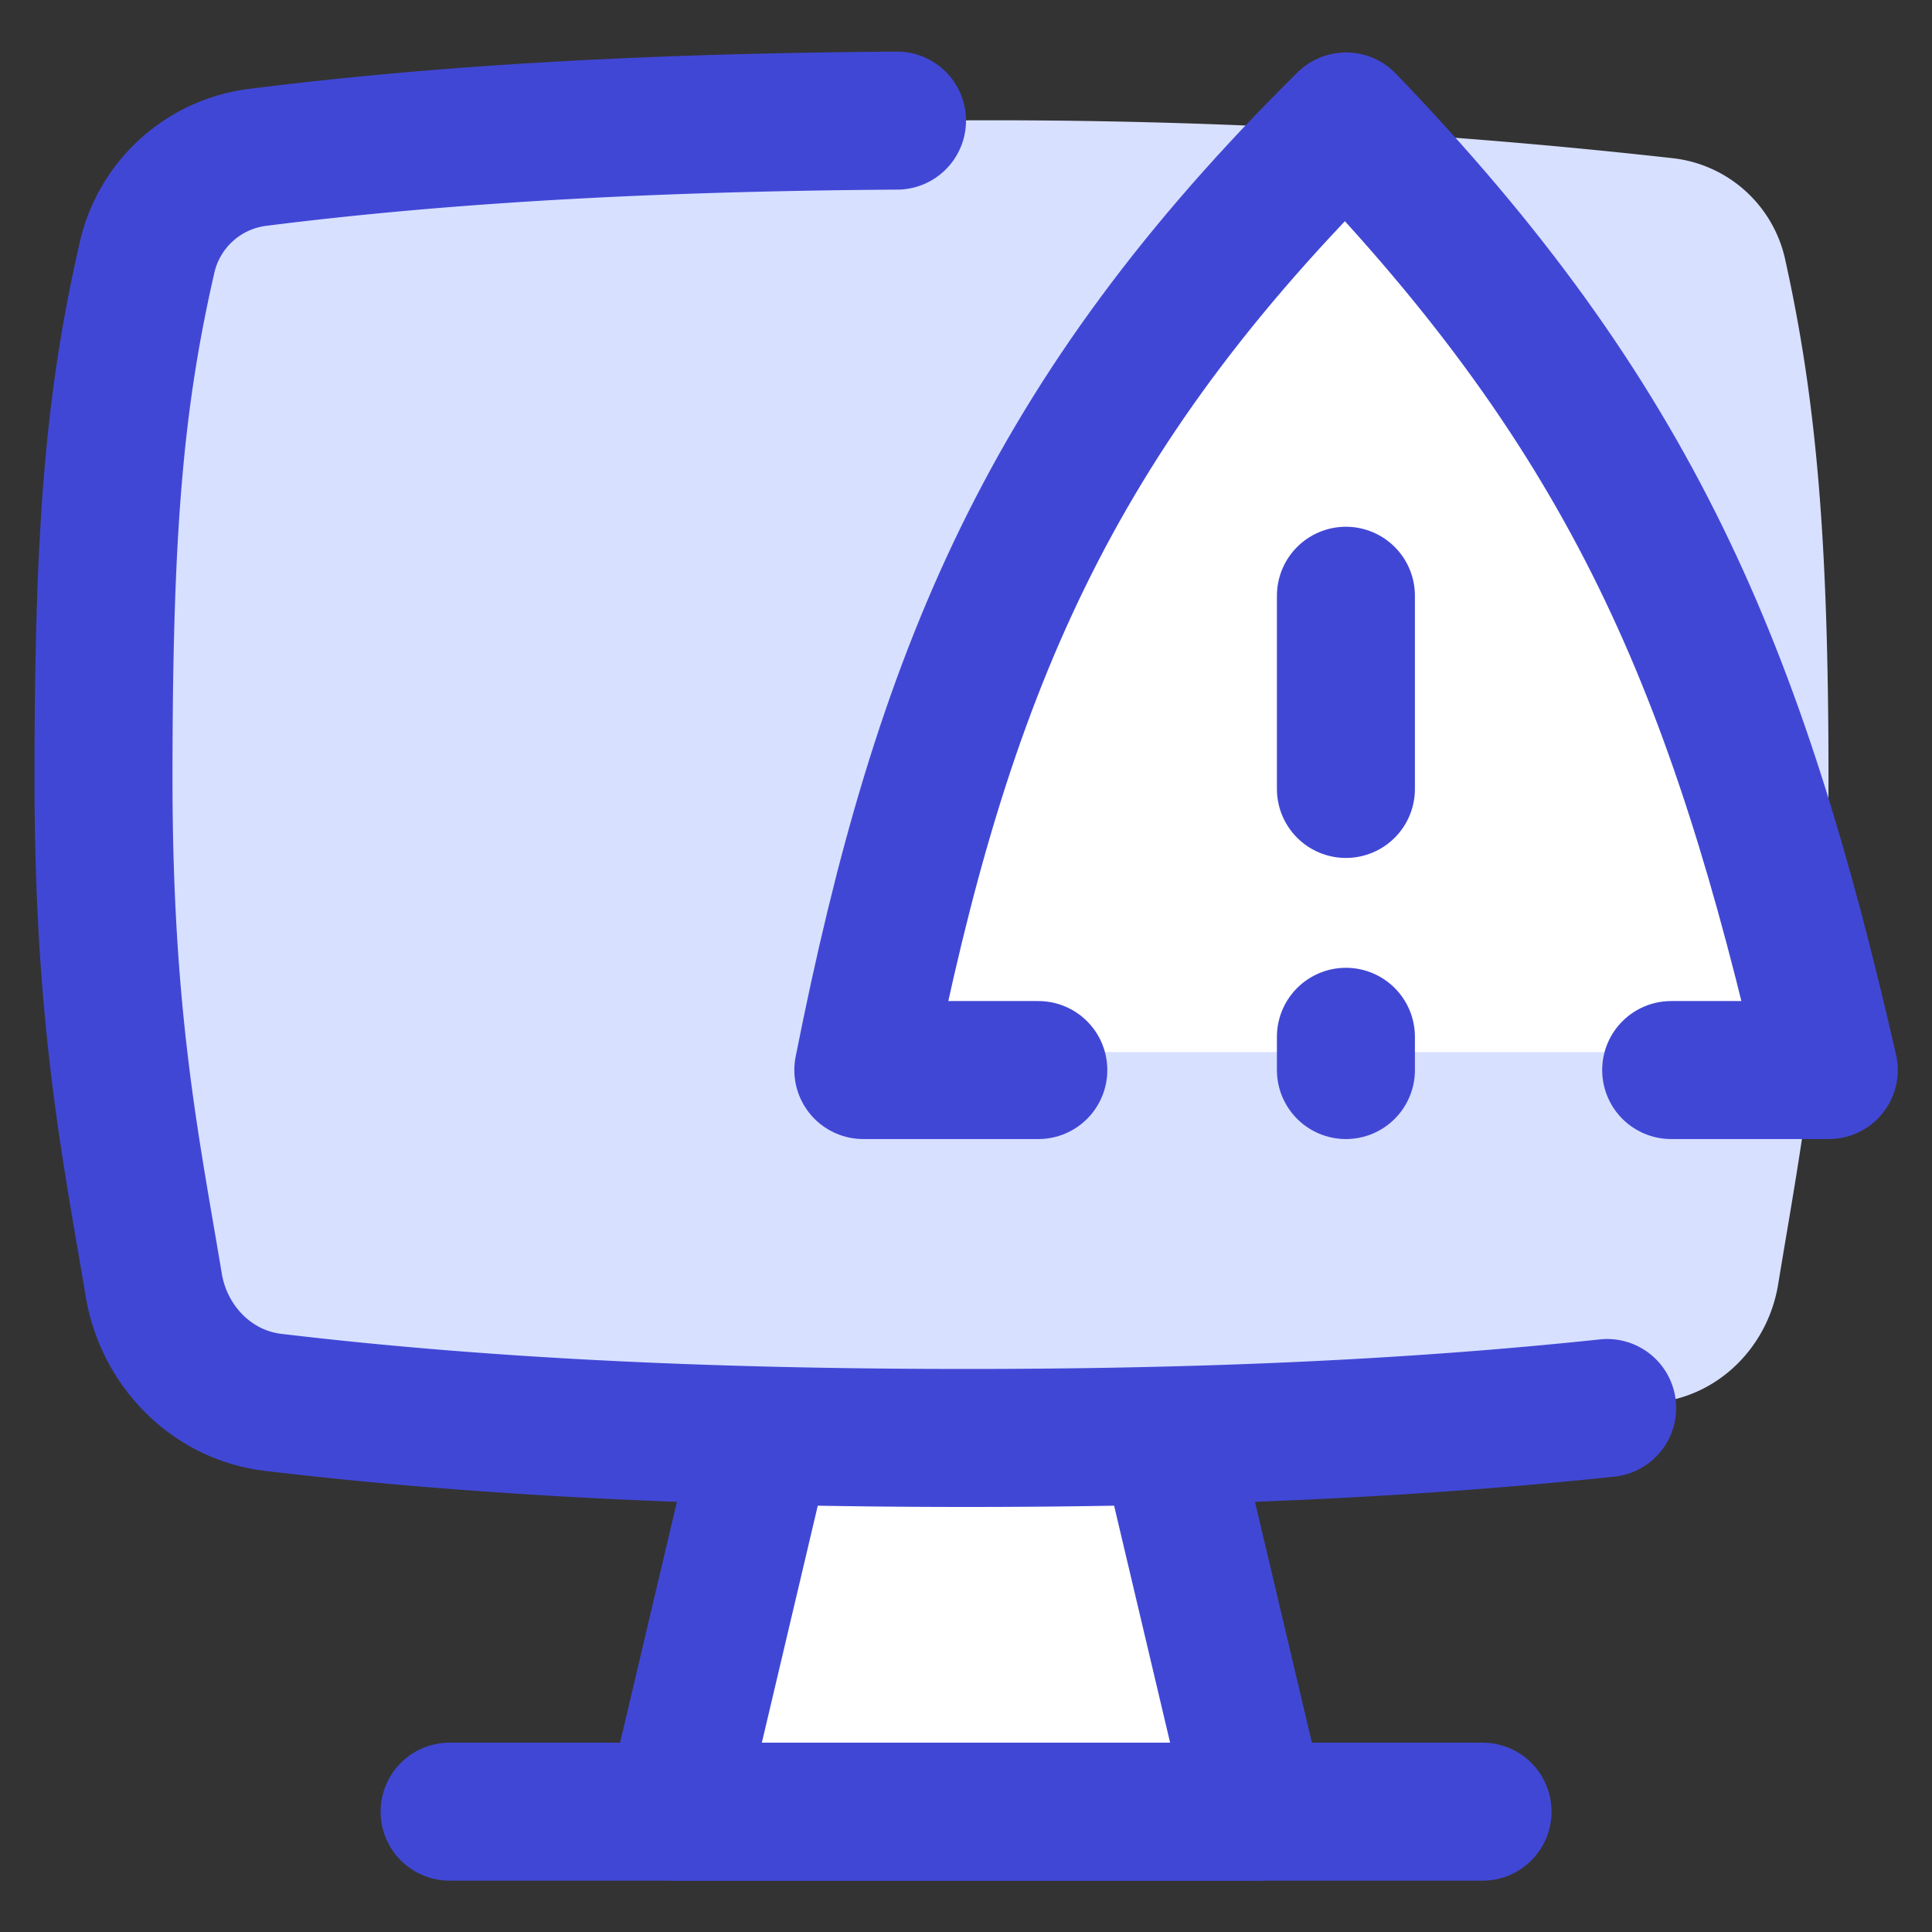
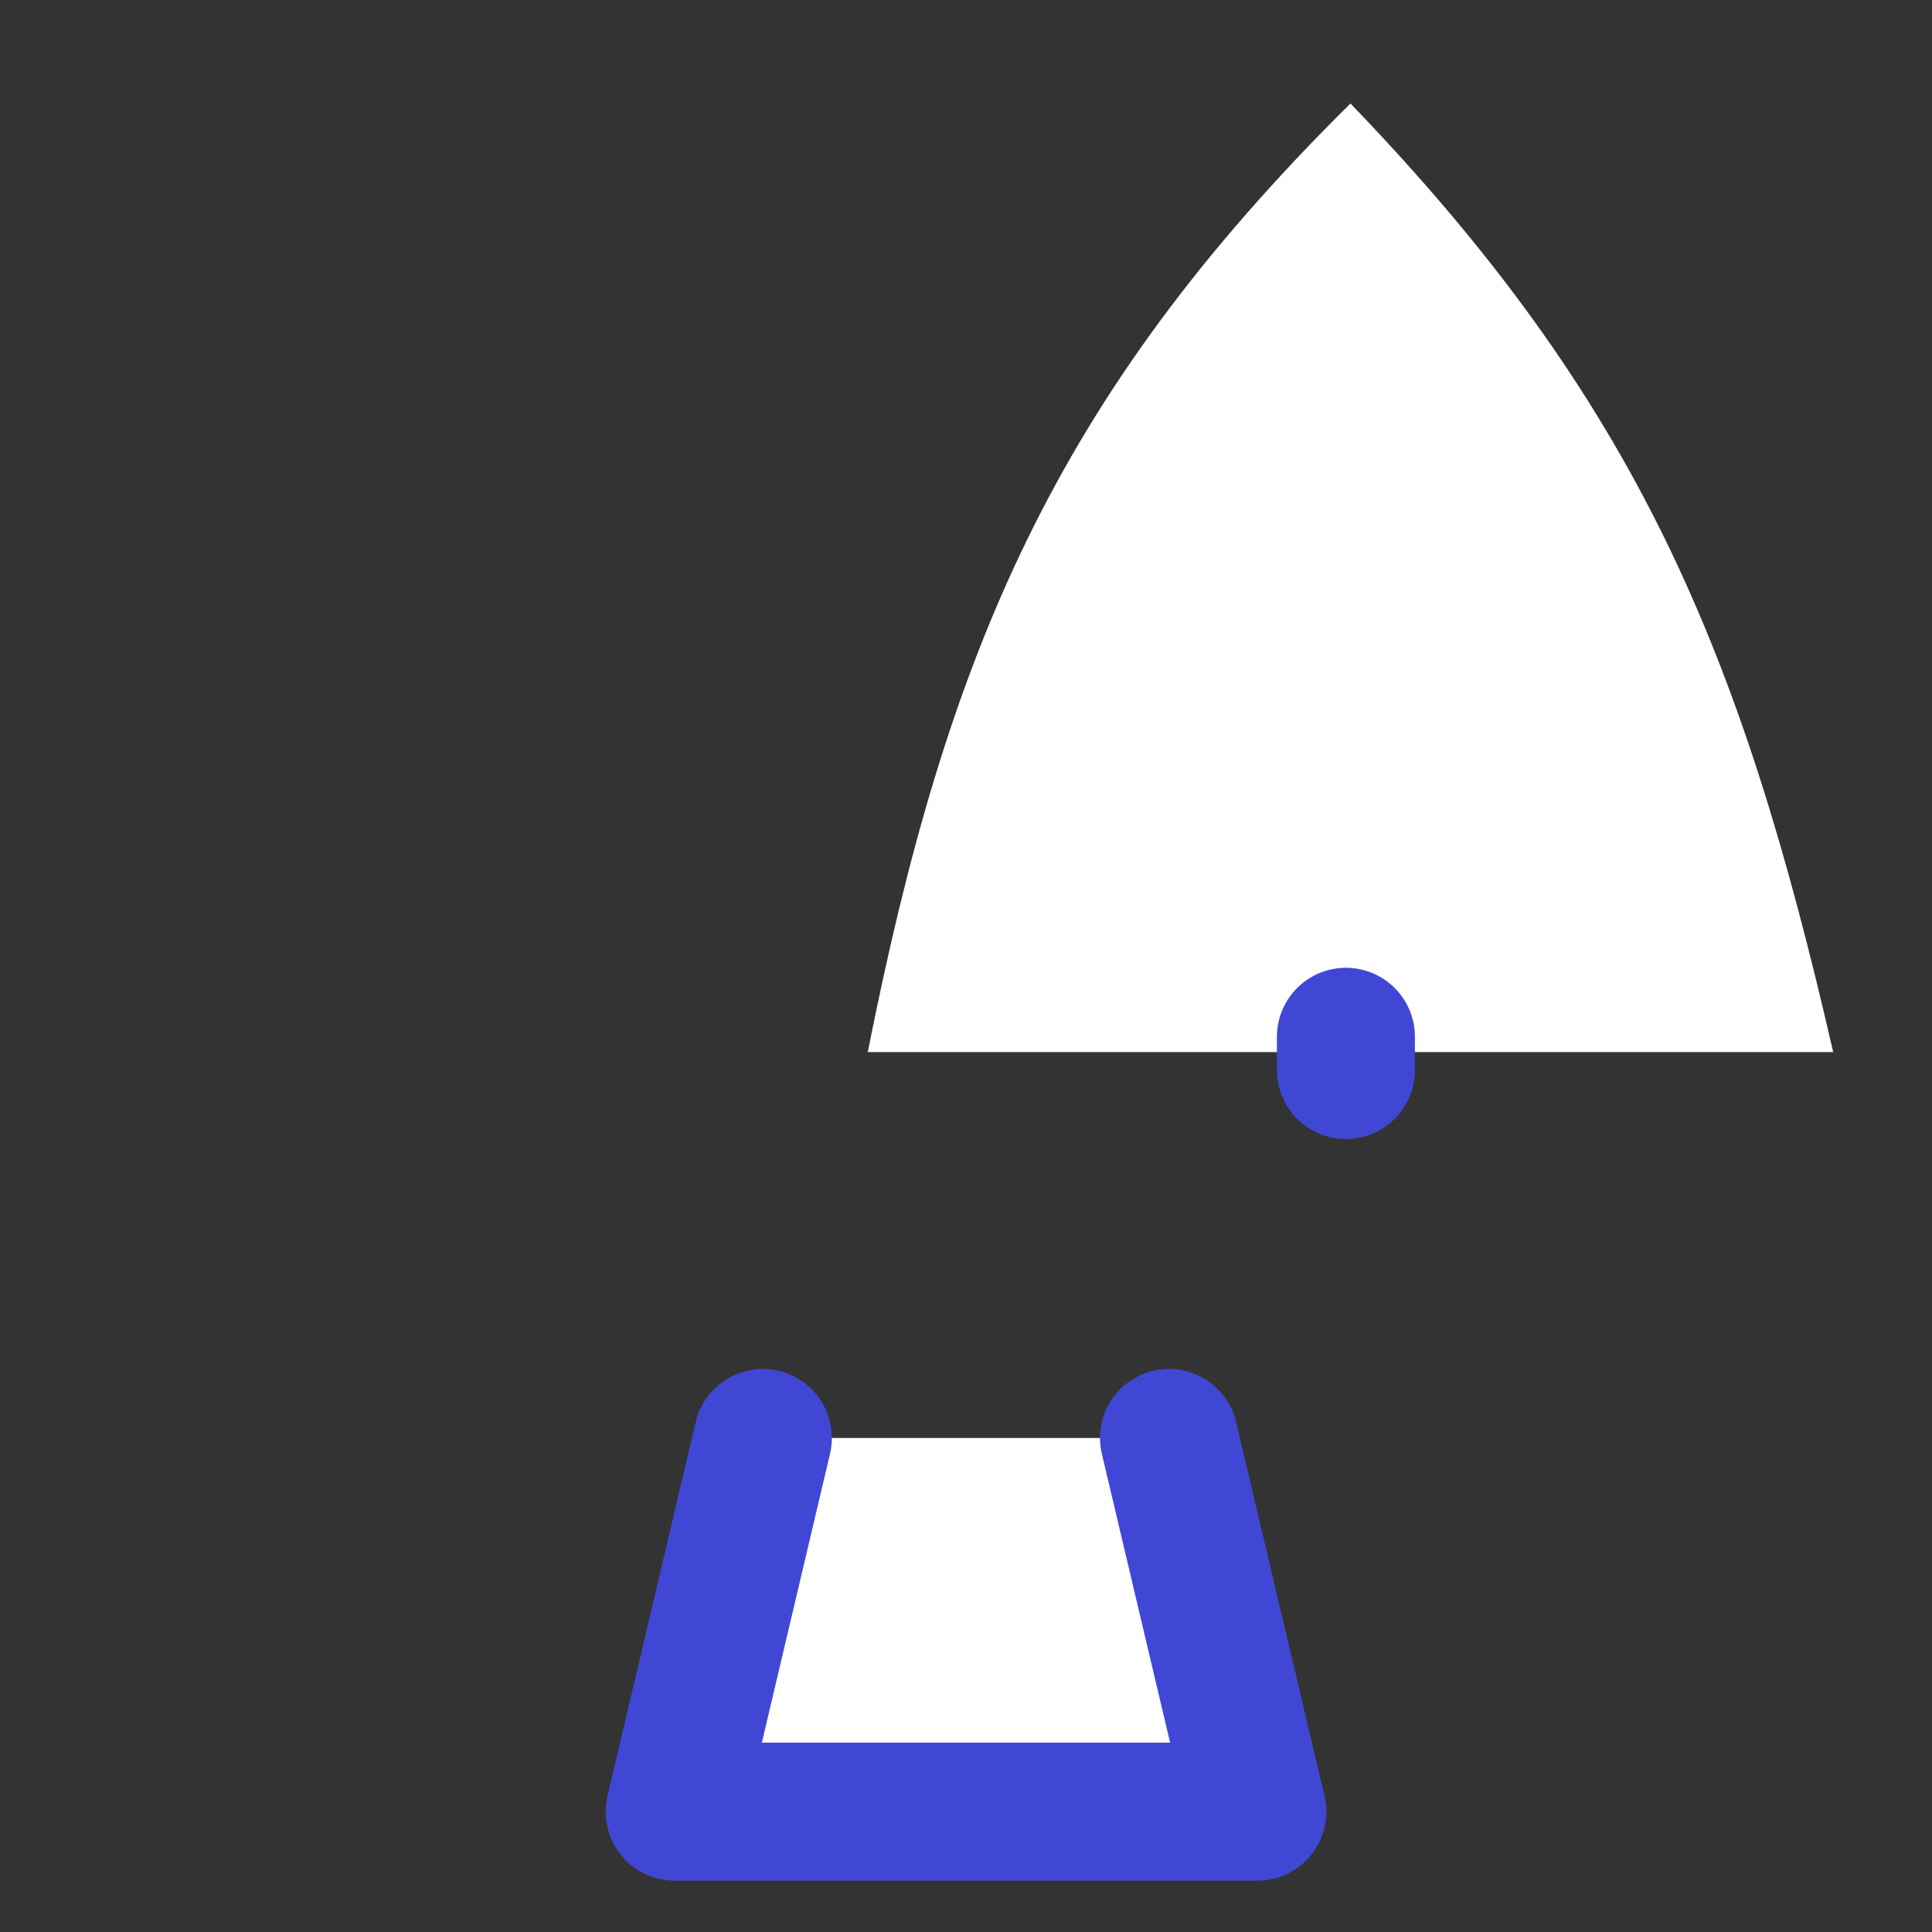
<svg xmlns="http://www.w3.org/2000/svg" fill="none" viewBox="0 0 14 14" id="Threat-Monitor--Streamline-Flex">
  <rect x="0" y="0" width="14" height="14" fill="#333333" stroke="none" />
  <desc>
    Threat Monitor Streamline Icon: https://streamlinehq.com
  </desc>
  <g id="threat-monitor--bug-monitor-file-threat-danger-computer">
    <path id="Rectangle 24" fill="#ffffff" d="M5.639 10.42H8.36l0.75 2.708H4.889l0.75 -2.708Z" stroke-width="1" />
-     <path id="Intersect" fill="#d7e0ff" d="M1.114 9.31c0.074 0.444 0.42 0.8 0.865 0.852 1.593 0.19 3.29 0.258 5.021 0.258 1.735 0 3.403 -0.068 5.018 -0.259 0.447 -0.053 0.794 -0.409 0.867 -0.853 0.165 -1.005 0.365 -1.987 0.365 -3.662 0 -1.731 -0.087 -2.746 -0.316 -3.775a0.941 0.941 0 0 0 -0.816 -0.725A44.348 44.348 0 0 0 7 0.872c-1.771 0 -3.506 0.062 -5.13 0.268a0.942 0.942 0 0 0 -0.803 0.72C0.828 2.902 0.75 3.833 0.75 5.646c0 1.737 0.2 2.68 0.364 3.665Z" stroke-width="1" />
-     <path id="Intersect_2" stroke="#4147d5" stroke-linecap="round" stroke-linejoin="round" d="M6.5 0.874c-1.597 0.011 -3.16 0.08 -4.63 0.266a0.942 0.942 0 0 0 -0.803 0.72C0.828 2.902 0.75 3.833 0.75 5.646c0 1.737 0.2 2.68 0.364 3.665 0.074 0.443 0.42 0.798 0.865 0.851 1.593 0.19 3.29 0.258 5.021 0.258 1.602 0 3.148 -0.058 4.646 -0.217" stroke-width="1" />
    <path id="Rectangle 23" stroke="#4147d5" stroke-linecap="round" stroke-linejoin="round" d="m8.471 10.42 0.64 2.708H4.889l0.639 -2.708" stroke-width="1" />
-     <path id="Vector 8" stroke="#4147d5" stroke-linecap="round" stroke-linejoin="round" d="M3.258 13.128h7.485" stroke-width="1" />
    <path id="Vector" fill="#ffffff" d="M6.288 7.624C6.858 4.755 7.634 2.878 9.786 0.75c2.079 2.157 2.831 3.965 3.498 6.874H6.287Z" stroke-width="1" />
-     <path id="Vector_2" stroke="#4147d5" stroke-linecap="round" stroke-linejoin="round" d="M7.524 7.754H6.256C6.826 4.885 7.602 3.008 9.754 0.88c2.079 2.158 2.832 3.965 3.498 6.874H12.11" stroke-width="1" />
-     <path id="Vector 501" stroke="#4147d5" stroke-linecap="round" stroke-linejoin="round" d="m9.753 4.317 0 1.4" stroke-width="1" />
    <path id="Vector 502" stroke="#4147d5" stroke-linecap="round" stroke-linejoin="round" d="m9.753 7.513 0 0.241" stroke-width="1" />
  </g>
</svg>